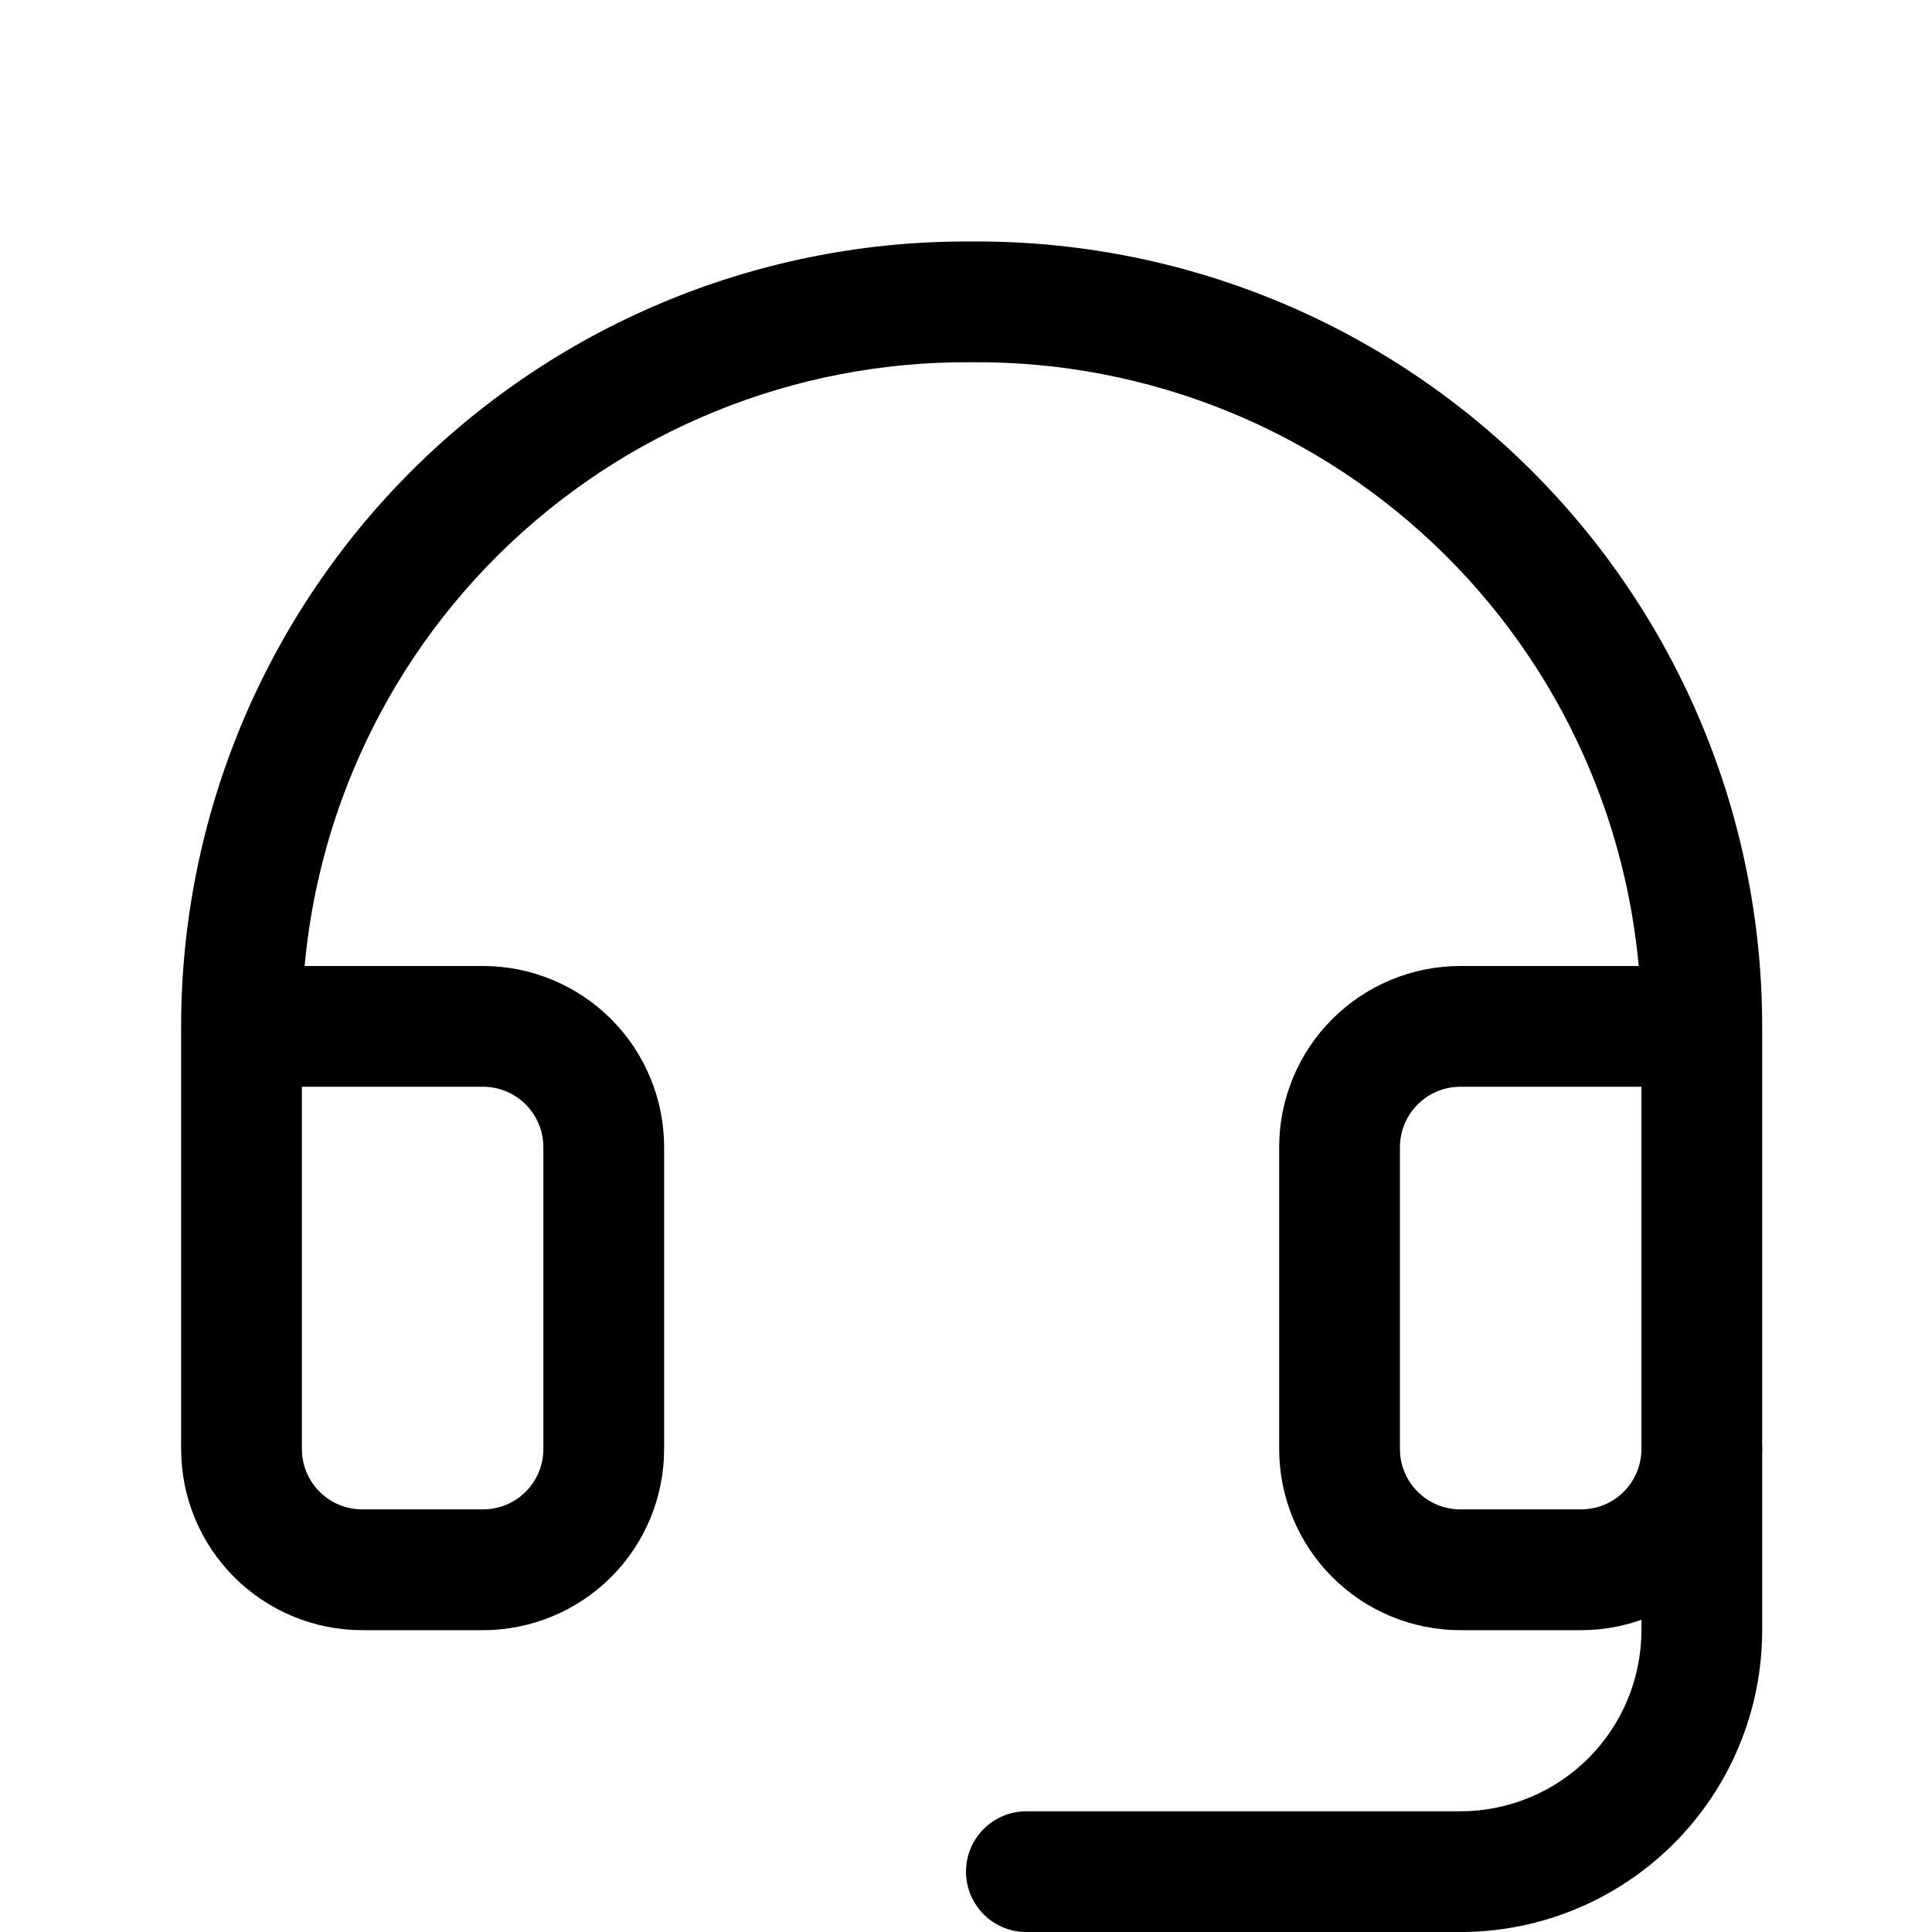
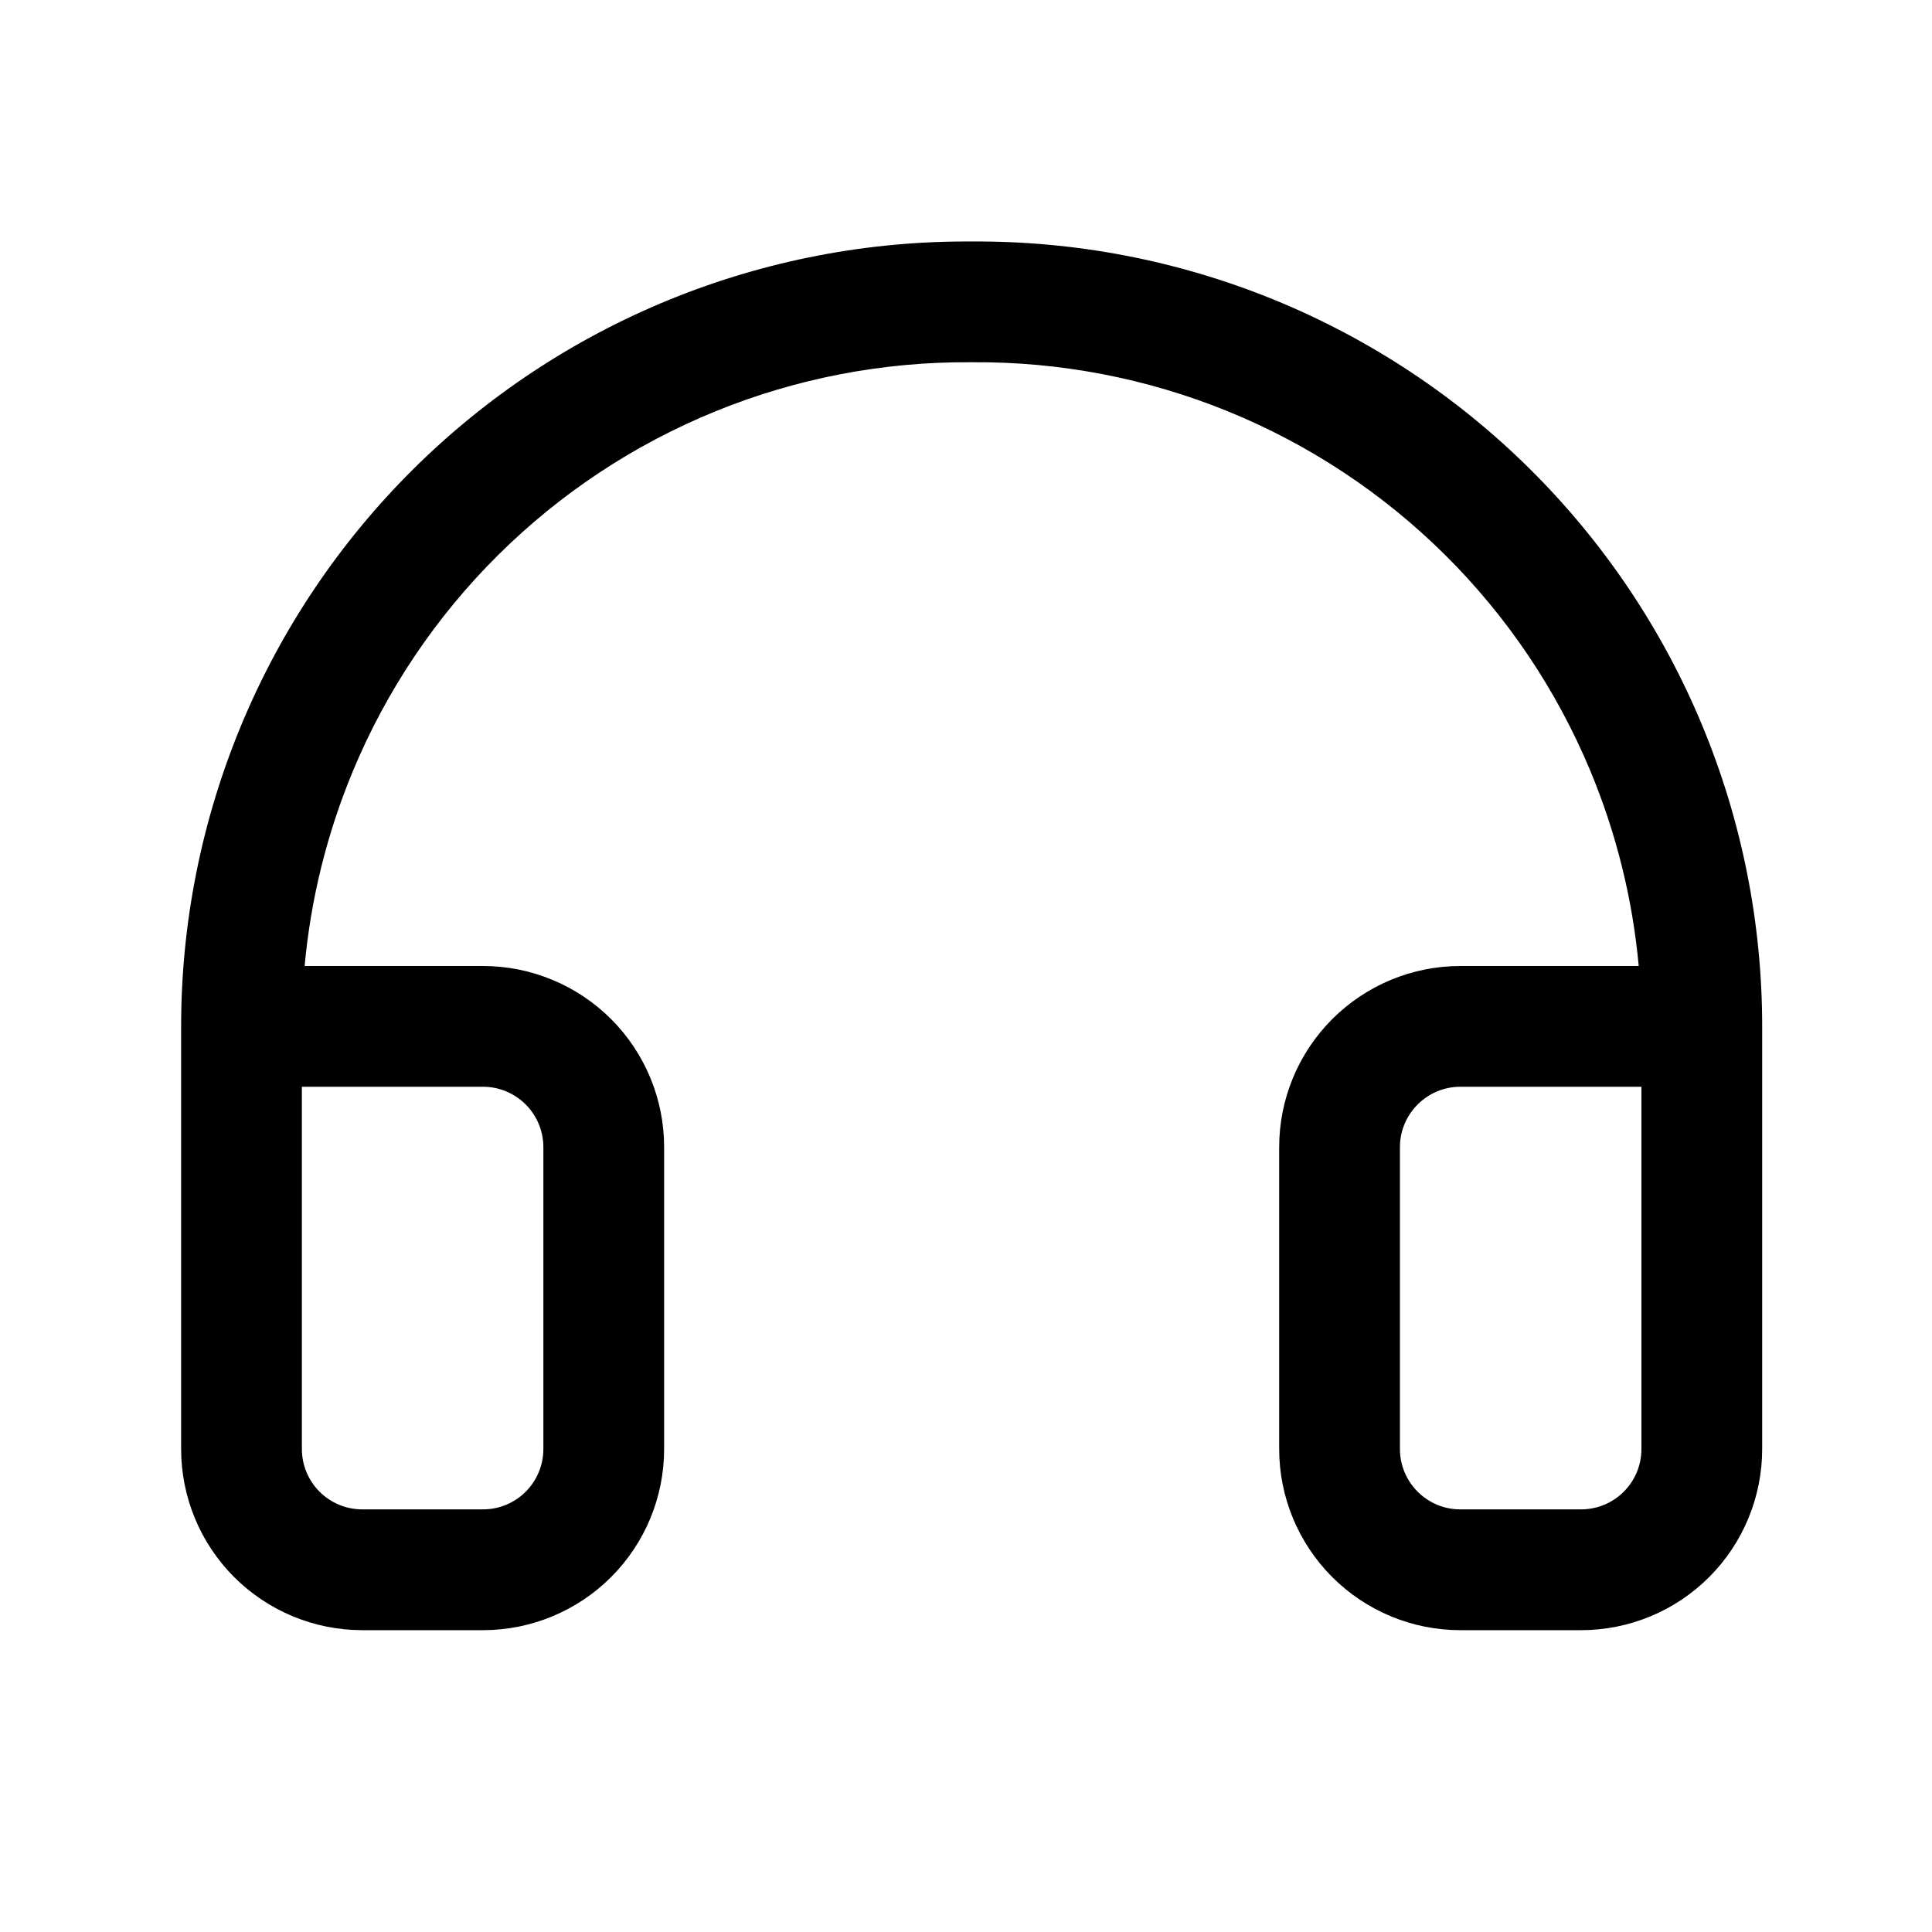
<svg xmlns="http://www.w3.org/2000/svg" fill="none" viewBox="0 0 40 40" height="40" width="40">
  <path fill="black" d="M20.109 5C22.251 4.984 24.375 5.391 26.359 6.198C28.346 7.007 30.154 8.201 31.677 9.712C33.2 11.223 34.41 13.02 35.235 15.001C36.06 16.981 36.484 19.105 36.484 21.25C36.484 21.25 36.484 21.25 36.484 21.25V30C36.484 30.995 36.089 31.949 35.386 32.652C34.683 33.355 33.729 33.751 32.734 33.751H30.234C29.24 33.751 28.286 33.355 27.583 32.652C26.88 31.949 26.484 30.995 26.484 30V23.75C26.484 22.756 26.88 21.802 27.583 21.099C28.286 20.396 29.24 20 30.234 20H33.928C33.801 18.614 33.464 17.252 32.927 15.962C32.229 14.286 31.206 12.765 29.917 11.487C28.628 10.209 27.098 9.198 25.417 8.514C23.735 7.83 21.935 7.485 20.12 7.5L20.1 7.5C18.286 7.487 16.487 7.833 14.808 8.518C13.128 9.203 11.6 10.214 10.313 11.492C9.025 12.77 8.003 14.29 7.306 15.965C6.77 17.254 6.433 18.615 6.307 20H10C10.995 20 11.948 20.396 12.652 21.099C13.355 21.802 13.75 22.756 13.75 23.75V30C13.75 30.995 13.355 31.949 12.652 32.652C11.948 33.355 10.995 33.751 10 33.751H7.5C6.505 33.751 5.552 33.355 4.848 32.652C4.145 31.949 3.75 30.995 3.75 30V21.251C3.75 19.107 4.174 16.984 4.998 15.005C5.822 13.025 7.03 11.229 8.551 9.718C10.073 8.207 11.878 7.013 13.864 6.203C15.846 5.395 17.968 4.986 20.109 5ZM6.25 22.5V30C6.25 30.332 6.382 30.65 6.616 30.884C6.851 31.119 7.168 31.25 7.5 31.25H10C10.332 31.25 10.649 31.119 10.884 30.884C11.118 30.65 11.25 30.332 11.25 30V23.75C11.25 23.419 11.118 23.101 10.884 22.867C10.649 22.632 10.332 22.5 10 22.5H6.25ZM33.984 22.5H30.234C29.903 22.5 29.585 22.632 29.351 22.867C29.116 23.101 28.984 23.419 28.984 23.75V30C28.984 30.332 29.116 30.65 29.351 30.884C29.585 31.119 29.903 31.25 30.234 31.25H32.734C33.066 31.25 33.384 31.119 33.618 30.884C33.853 30.65 33.984 30.332 33.984 30V22.5Z" clip-rule="evenodd" fill-rule="evenodd" />
-   <path fill="black" d="M35.234 28.75C35.925 28.75 36.484 29.31 36.484 30V33.751C36.484 35.408 35.826 36.998 34.654 38.17C33.482 39.342 31.892 40.001 30.234 40.001H21.25C20.56 40.001 20 39.441 20 38.751C20 38.06 20.56 37.501 21.25 37.501H30.234C31.229 37.501 32.183 37.105 32.886 36.402C33.589 35.699 33.984 34.745 33.984 33.751V30C33.984 29.31 34.544 28.75 35.234 28.75Z" clip-rule="evenodd" fill-rule="evenodd" />
</svg>